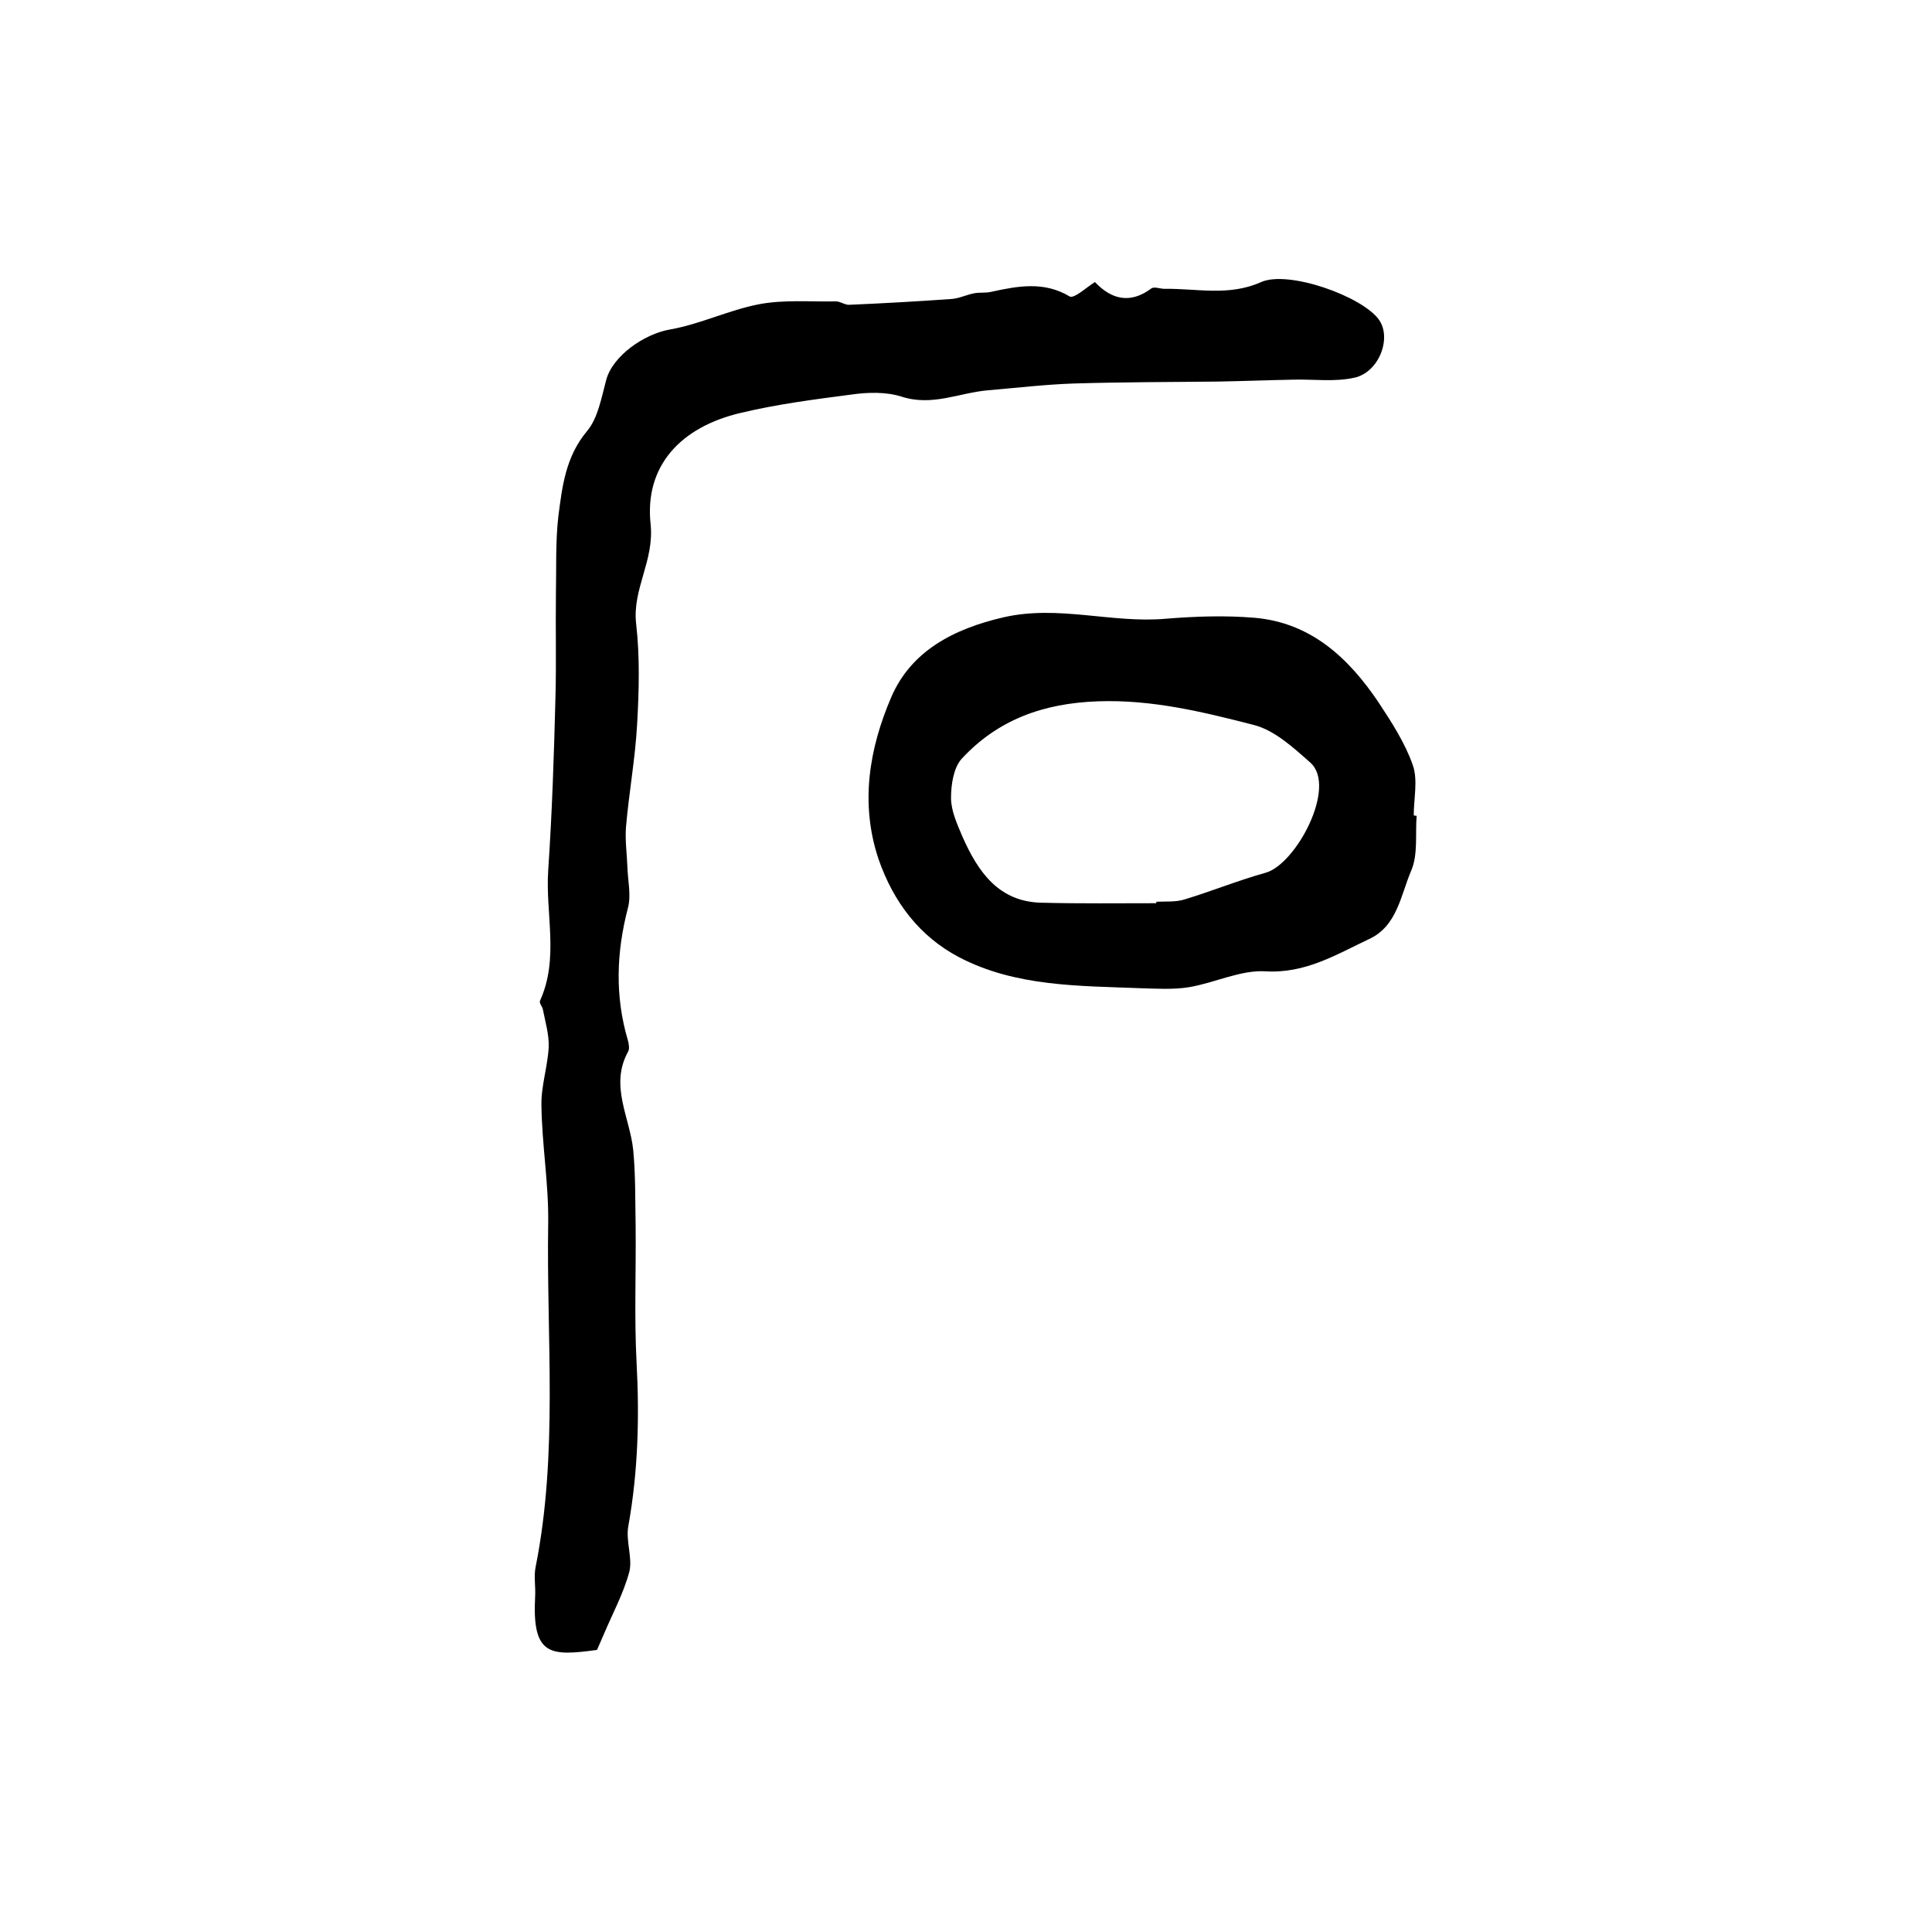
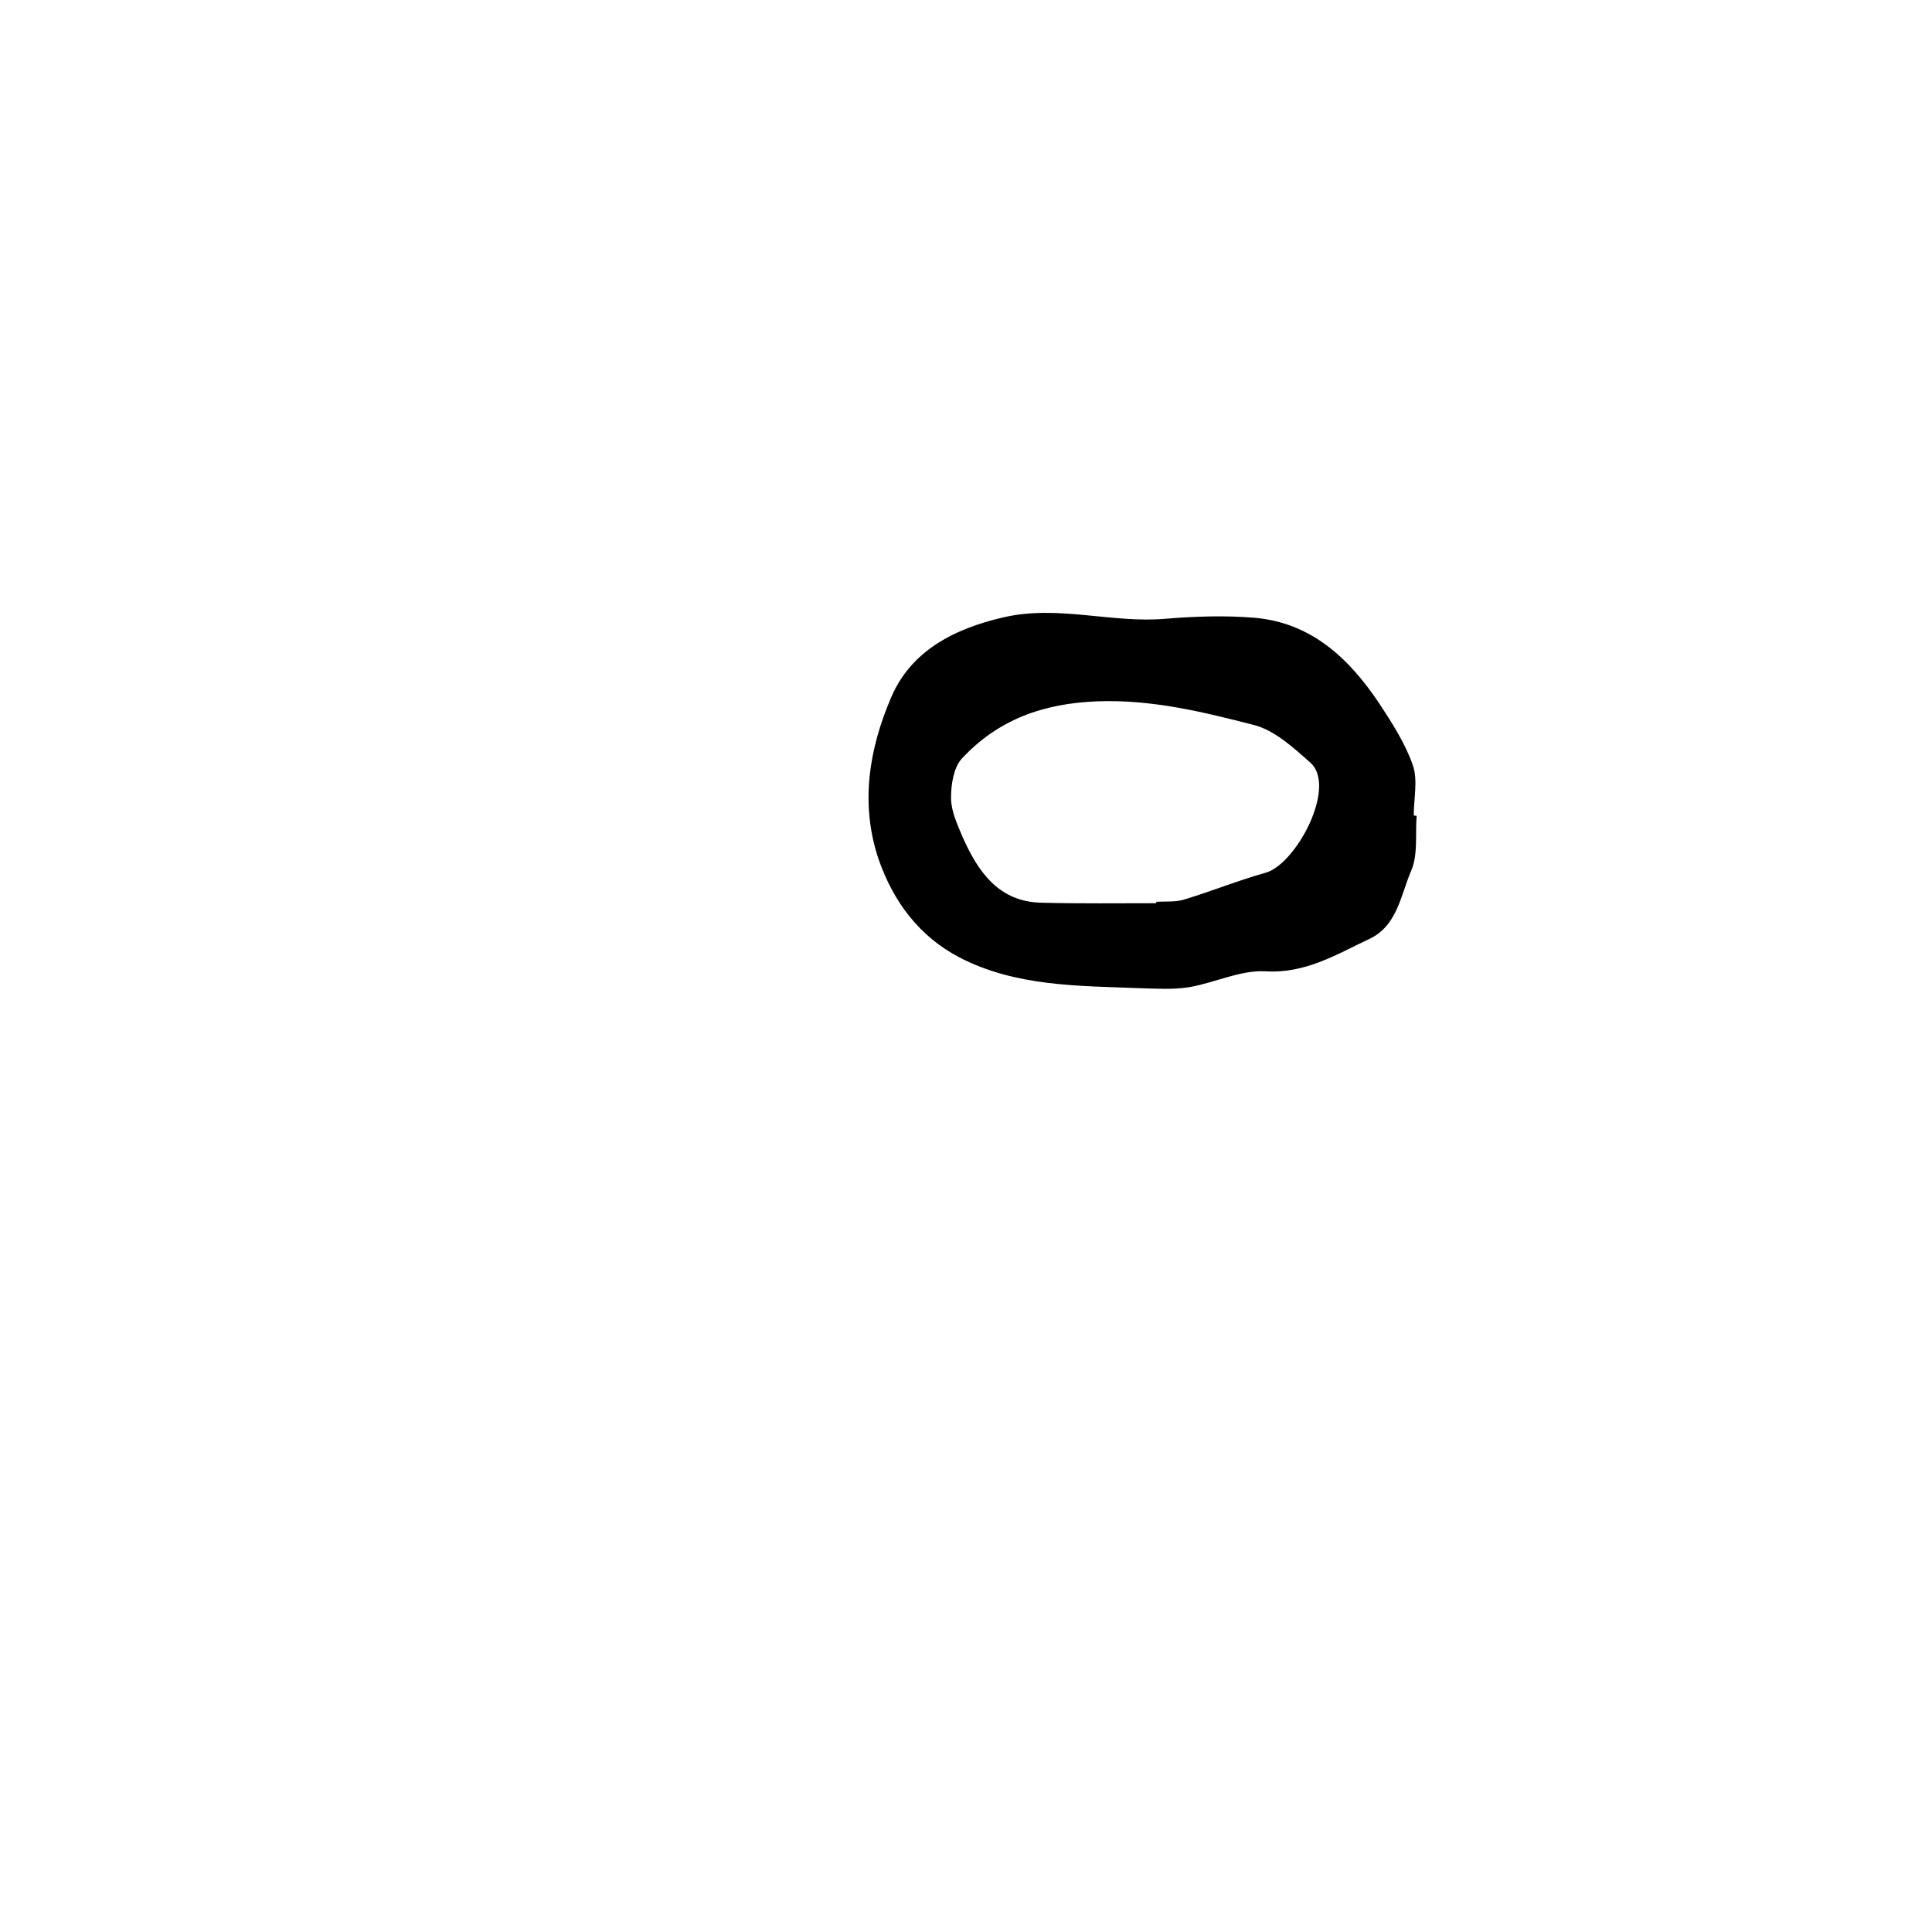
<svg xmlns="http://www.w3.org/2000/svg" version="1.1" id="图层_1" x="0px" y="0px" viewBox="0 0 400 400" style="enable-background:new 0 0 400 400;" xml:space="preserve">
  <style type="text/css">
	.st0{fill:#FFFFFF;}
</style>
  <g>
-     <path d="M226.7,58.4c3.4,3.6,7.3,4.6,11.7,1.3c0.6-0.4,1.8,0.1,2.7,0.1c6.7-0.1,13.3,1.6,20-1.4c5.6-2.5,20.9,2.9,24.4,7.8   c2.7,3.8,0,10.9-5.1,12c-4,0.9-8.4,0.3-12.5,0.4c-5.2,0.1-10.4,0.3-15.7,0.4c-10,0.1-19.9,0.1-29.9,0.4c-5.9,0.2-11.8,0.9-17.7,1.4   c-6,0.5-11.6,3.4-18,1.3c-3.2-1-7-0.9-10.4-0.4c-7.7,1-15.4,2-22.9,3.8c-12.3,2.9-19.9,10.9-18.6,23c0.8,7.6-3.8,13.4-3,20.6   c0.8,6.9,0.6,14,0.2,21c-0.4,7.1-1.7,14.1-2.3,21.2c-0.2,2.7,0.2,5.5,0.3,8.3c0.1,2.8,0.8,5.8,0.1,8.4c-2.4,9.2-2.7,18.3,0,27.4   c0.2,0.8,0.4,1.8,0,2.4c-3.8,7,0.4,13.5,1.1,20.3c0.5,5.2,0.4,10.5,0.5,15.7c0.1,9.5-0.3,19,0.2,28.4c0.6,11.3,0.3,22.5-1.7,33.7   c-0.6,3.1,0.9,6.6,0.2,9.5c-1.2,4.5-3.5,8.7-5.3,13c-0.5,1.1-0.9,2.1-1.4,3.2c-9.7,1.3-13.5,1.3-12.8-11.2c0.1-2-0.3-4.1,0.1-6   c4.7-23.6,2.2-47.5,2.6-71.3c0.1-8.1-1.3-16.1-1.4-24.2c-0.1-4,1.3-8.1,1.5-12.1c0.1-2.6-0.7-5.2-1.2-7.8c-0.1-0.6-0.8-1.3-0.6-1.8   c4-8.8,1.1-18,1.7-27c0.8-11.9,1.2-23.8,1.5-35.8c0.2-7.2,0-14.4,0.1-21.6c0.1-5.3-0.1-10.7,0.5-15.9c0.8-6.2,1.5-12.3,5.9-17.6   c2.3-2.7,3-6.9,4-10.6c1.3-5,7.9-9.6,13.3-10.5c6.2-1.1,12.1-4,18.3-5.2c5.2-1,10.6-0.5,16-0.6c0.9,0,1.9,0.8,2.8,0.7   c7-0.3,14.1-0.7,21.1-1.2c1.6-0.1,3.1-0.9,4.8-1.2c1.2-0.2,2.4,0,3.5-0.3c5.5-1.2,10.9-2.2,16.2,1   C222.5,61.8,224.9,59.5,226.7,58.4z" />
    <path d="M293.3,168.9c-0.3,3.8,0.3,8-1.1,11.3c-2.2,5.1-2.9,11.5-8.7,14.2c-6.8,3.2-13.2,7.2-21.5,6.7c-5.2-0.3-10.5,2.4-15.9,3.3   c-3.2,0.5-6.6,0.3-9.9,0.2c-12.8-0.5-25.9-0.3-37.6-6.4c-8.2-4.3-13.6-11.4-16.7-20.3c-3.9-11.6-1.9-23,2.6-33.5   c4.1-9.6,12.9-14.2,23.3-16.6c11.4-2.6,22.4,1.3,33.6,0.3c6.1-0.5,12.3-0.7,18.3-0.2c11.7,1,19.5,8.3,25.7,17.5   c2.7,4.1,5.5,8.4,7.1,13c1.1,3.1,0.2,6.9,0.2,10.4C292.9,168.9,293.1,168.9,293.3,168.9z M239.4,187c0-0.1,0-0.2,0-0.3   c2-0.1,4.1,0.1,5.9-0.5c5.6-1.7,11-3.9,16.7-5.5c6.3-1.7,14.9-17.8,9.3-22.8c-3.5-3.1-7.4-6.7-11.7-7.8   c-10.5-2.7-21.1-5.3-32.3-4.9c-11.3,0.4-20.7,3.8-28.2,11.9c-1.7,1.9-2.2,5.4-2.2,8.1c0,2.7,1.3,5.5,2.4,8.1   c3.2,7.2,7.5,13.5,16.5,13.6C223.6,187.1,231.5,187,239.4,187z" />
  </g>
</svg>